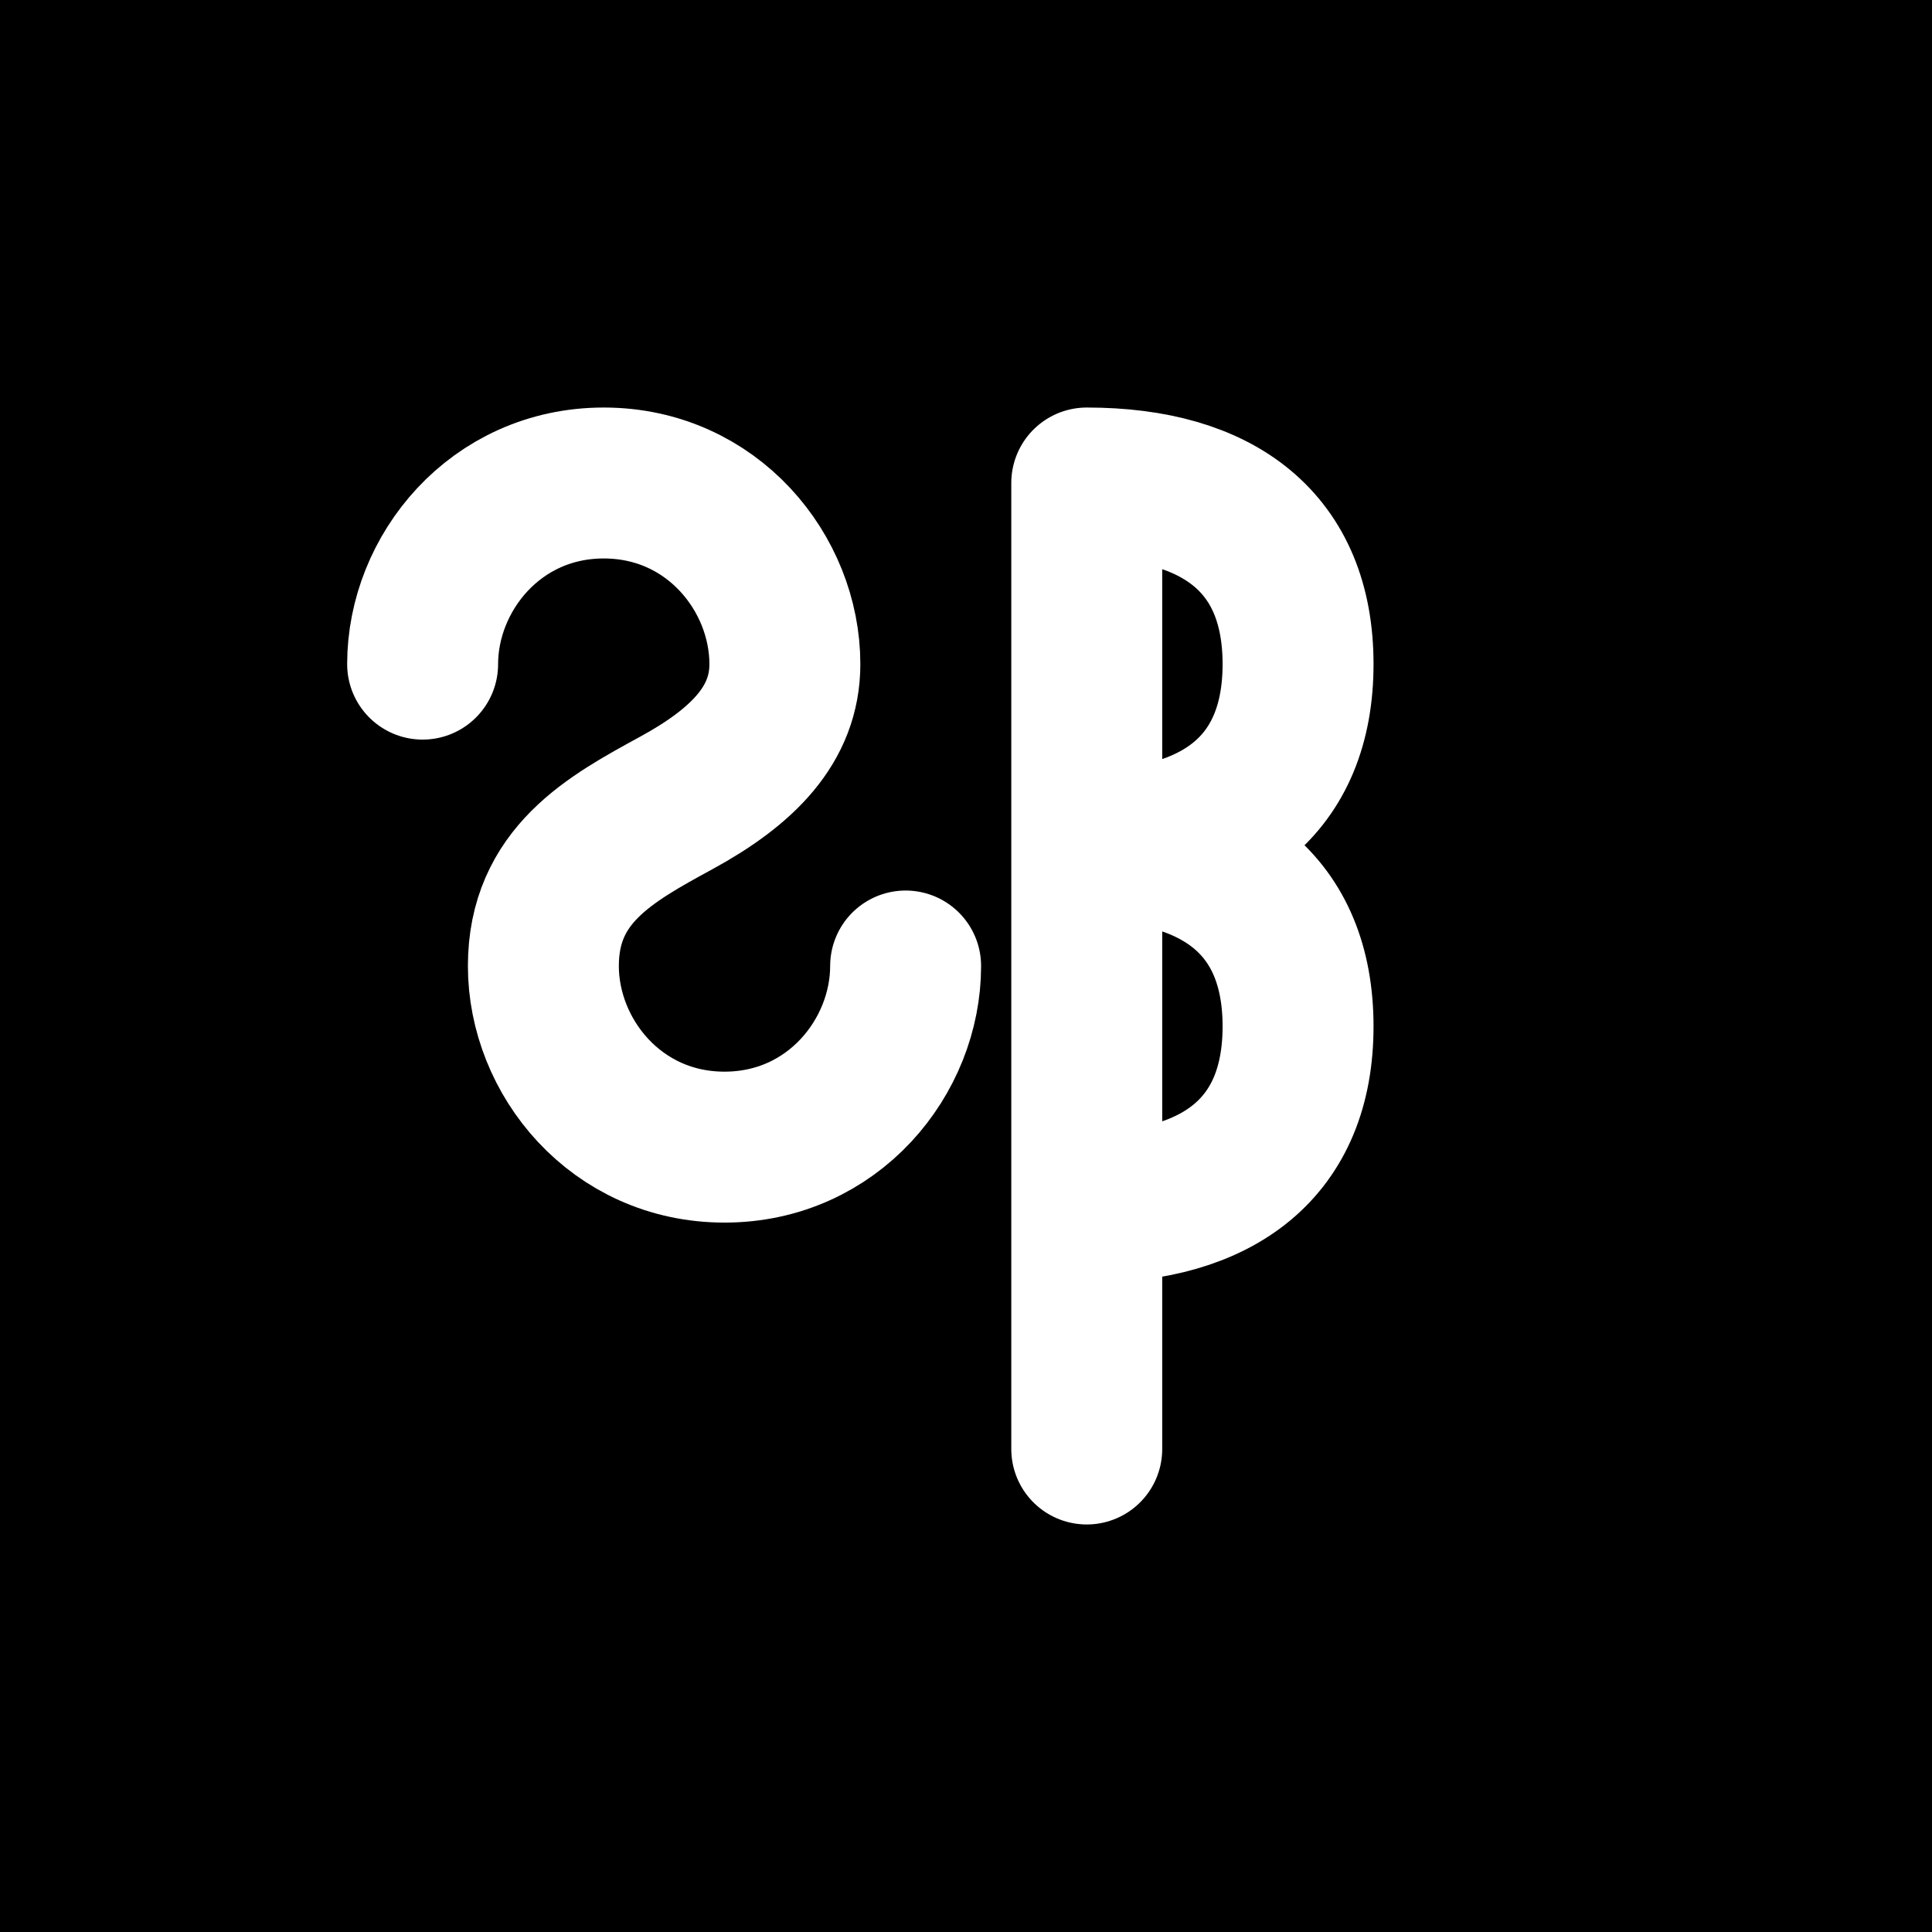
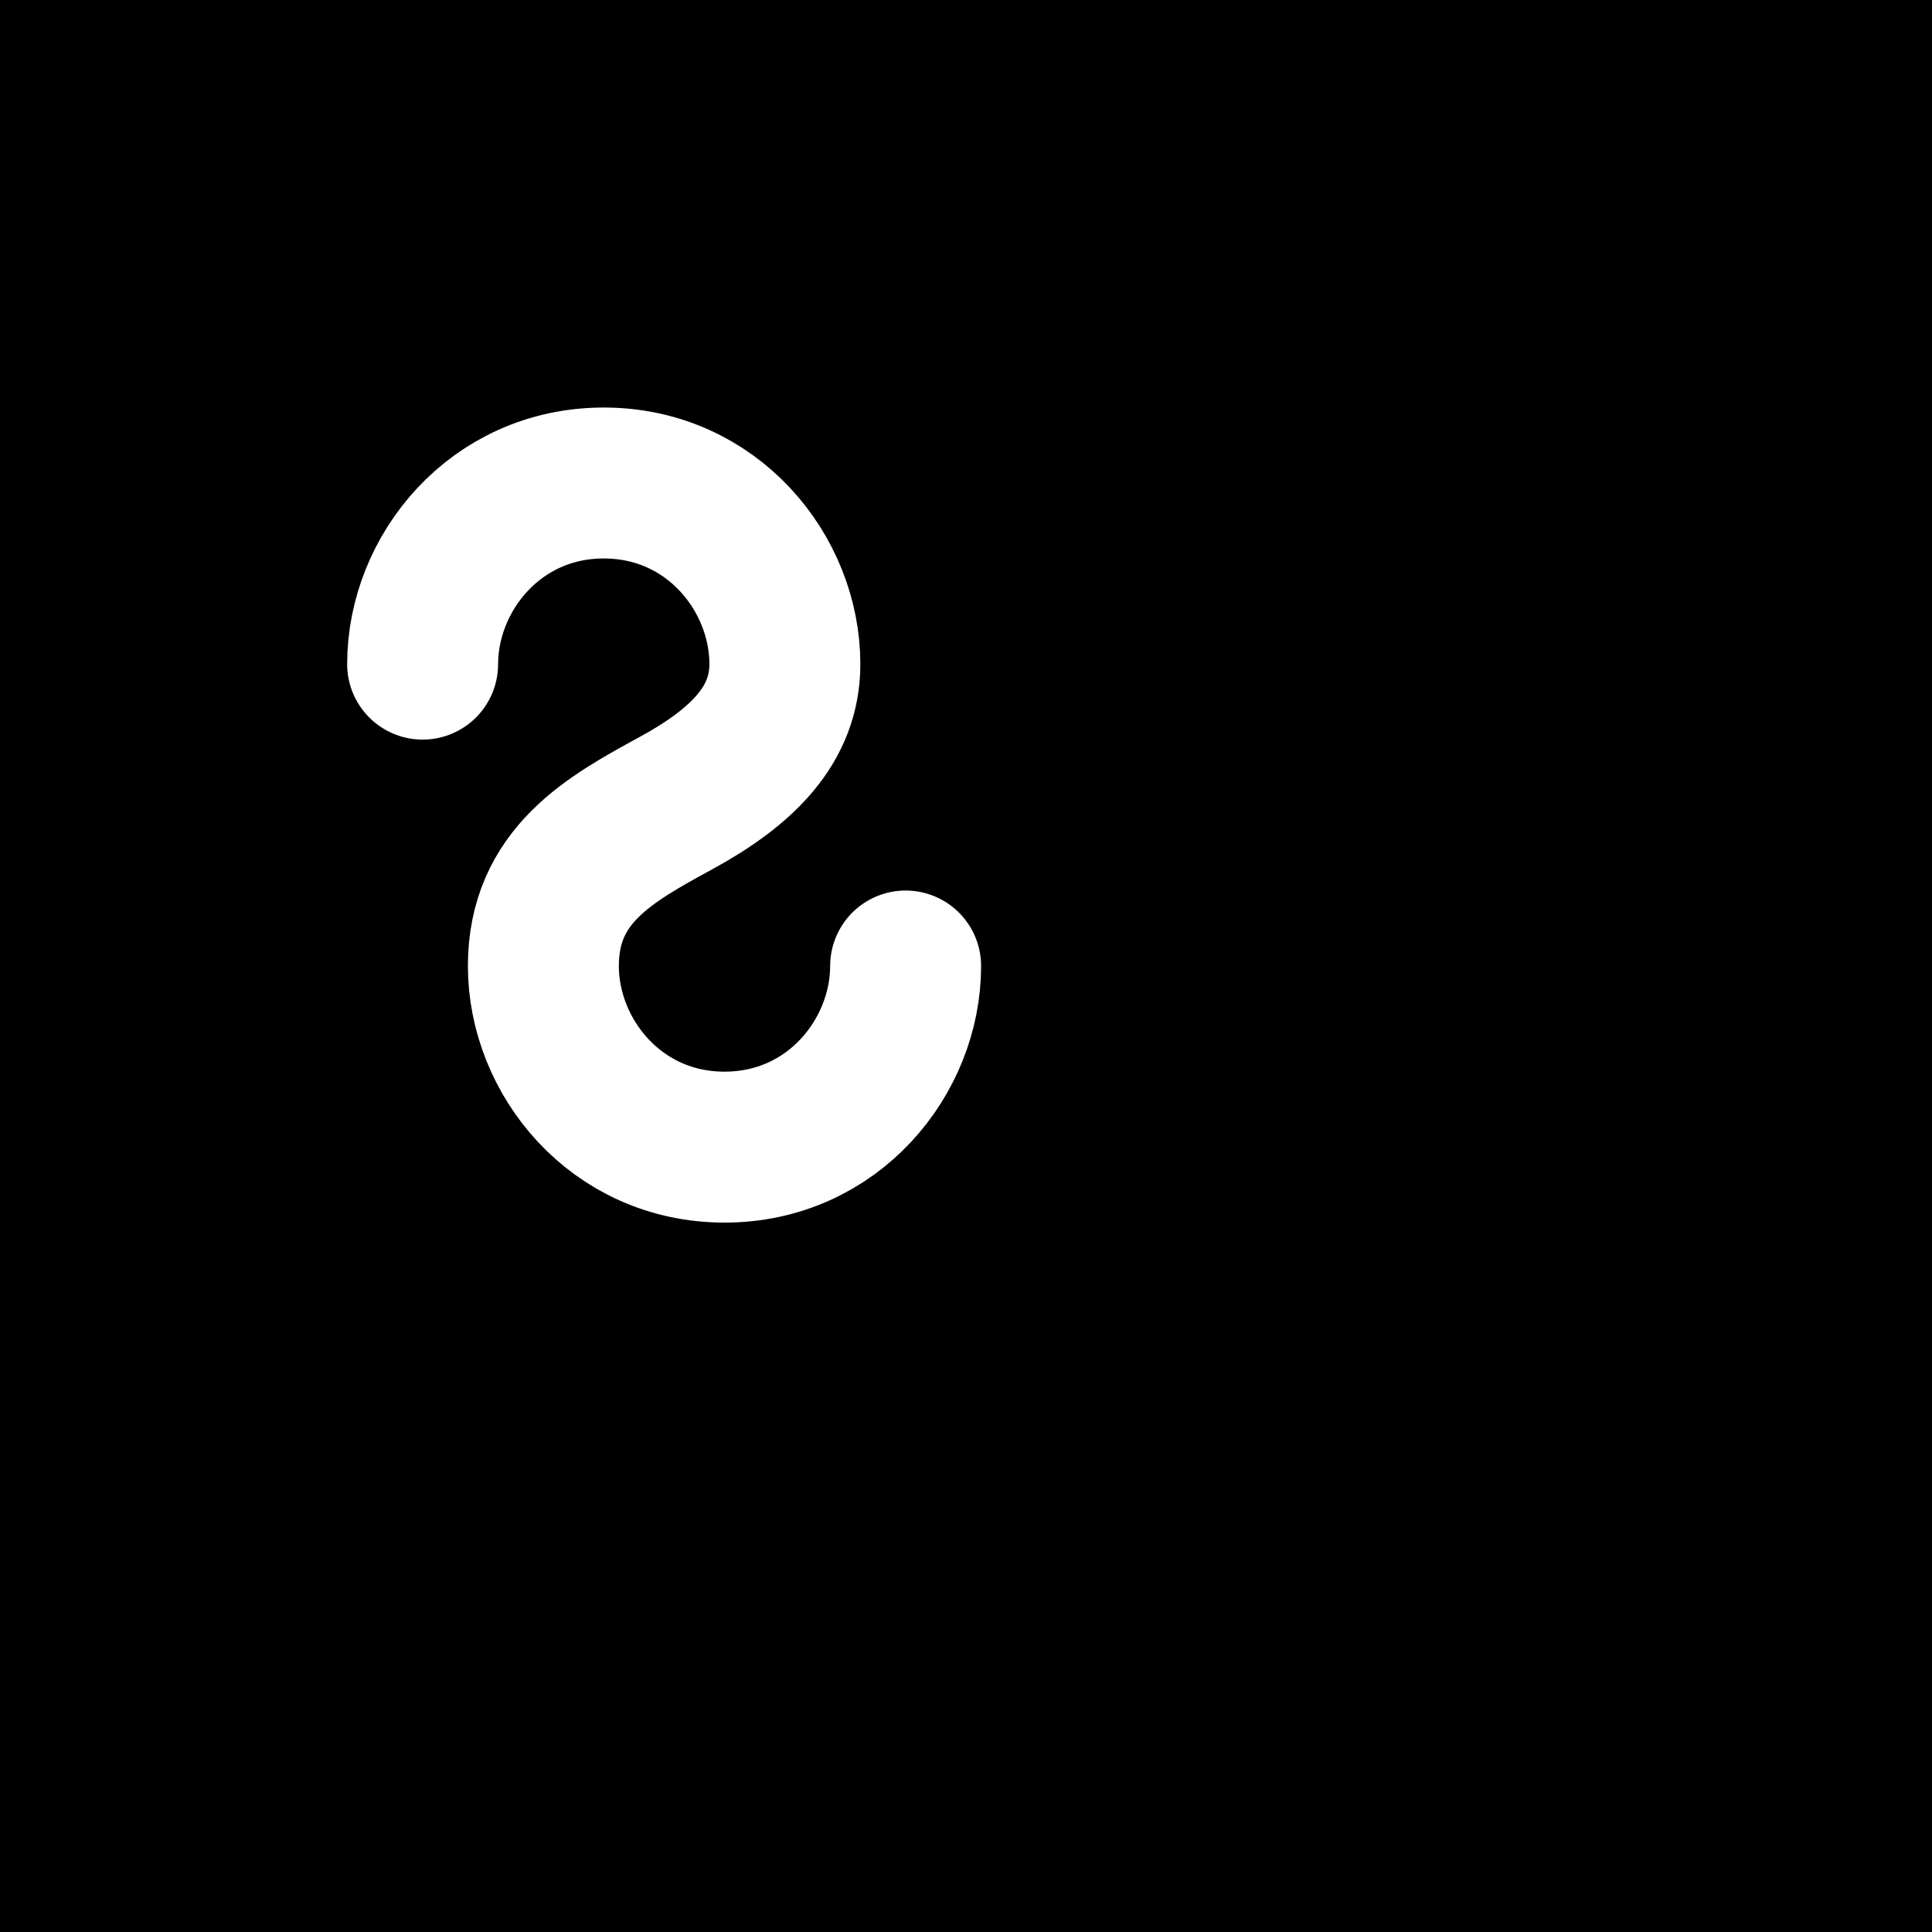
<svg xmlns="http://www.w3.org/2000/svg" width="32" height="32" viewBox="0 0 32 32" fill="none">
  <rect width="32" height="32" fill="#000000" />
  <path d="M7 11C7 9.5 8.2 8 10 8C11.8 8 13 9.5 13 11C13 12 12.3 12.7 11.2 13.3C10.1 13.9 9 14.5 9 16C9 17.5 10.2 19 12 19C13.8 19 15 17.5 15 16" stroke="white" stroke-width="2.5" stroke-linecap="round" stroke-linejoin="round" fill="none" />
-   <path d="M18 8V24M18 8C20.2 8 21.5 9 21.5 11C21.5 13 20.2 14 18 14M18 14C20.2 14 21.5 15 21.5 17C21.5 19 20.2 20 18 20M18 20V24" stroke="white" stroke-width="2.5" stroke-linecap="round" stroke-linejoin="round" fill="none" />
</svg>